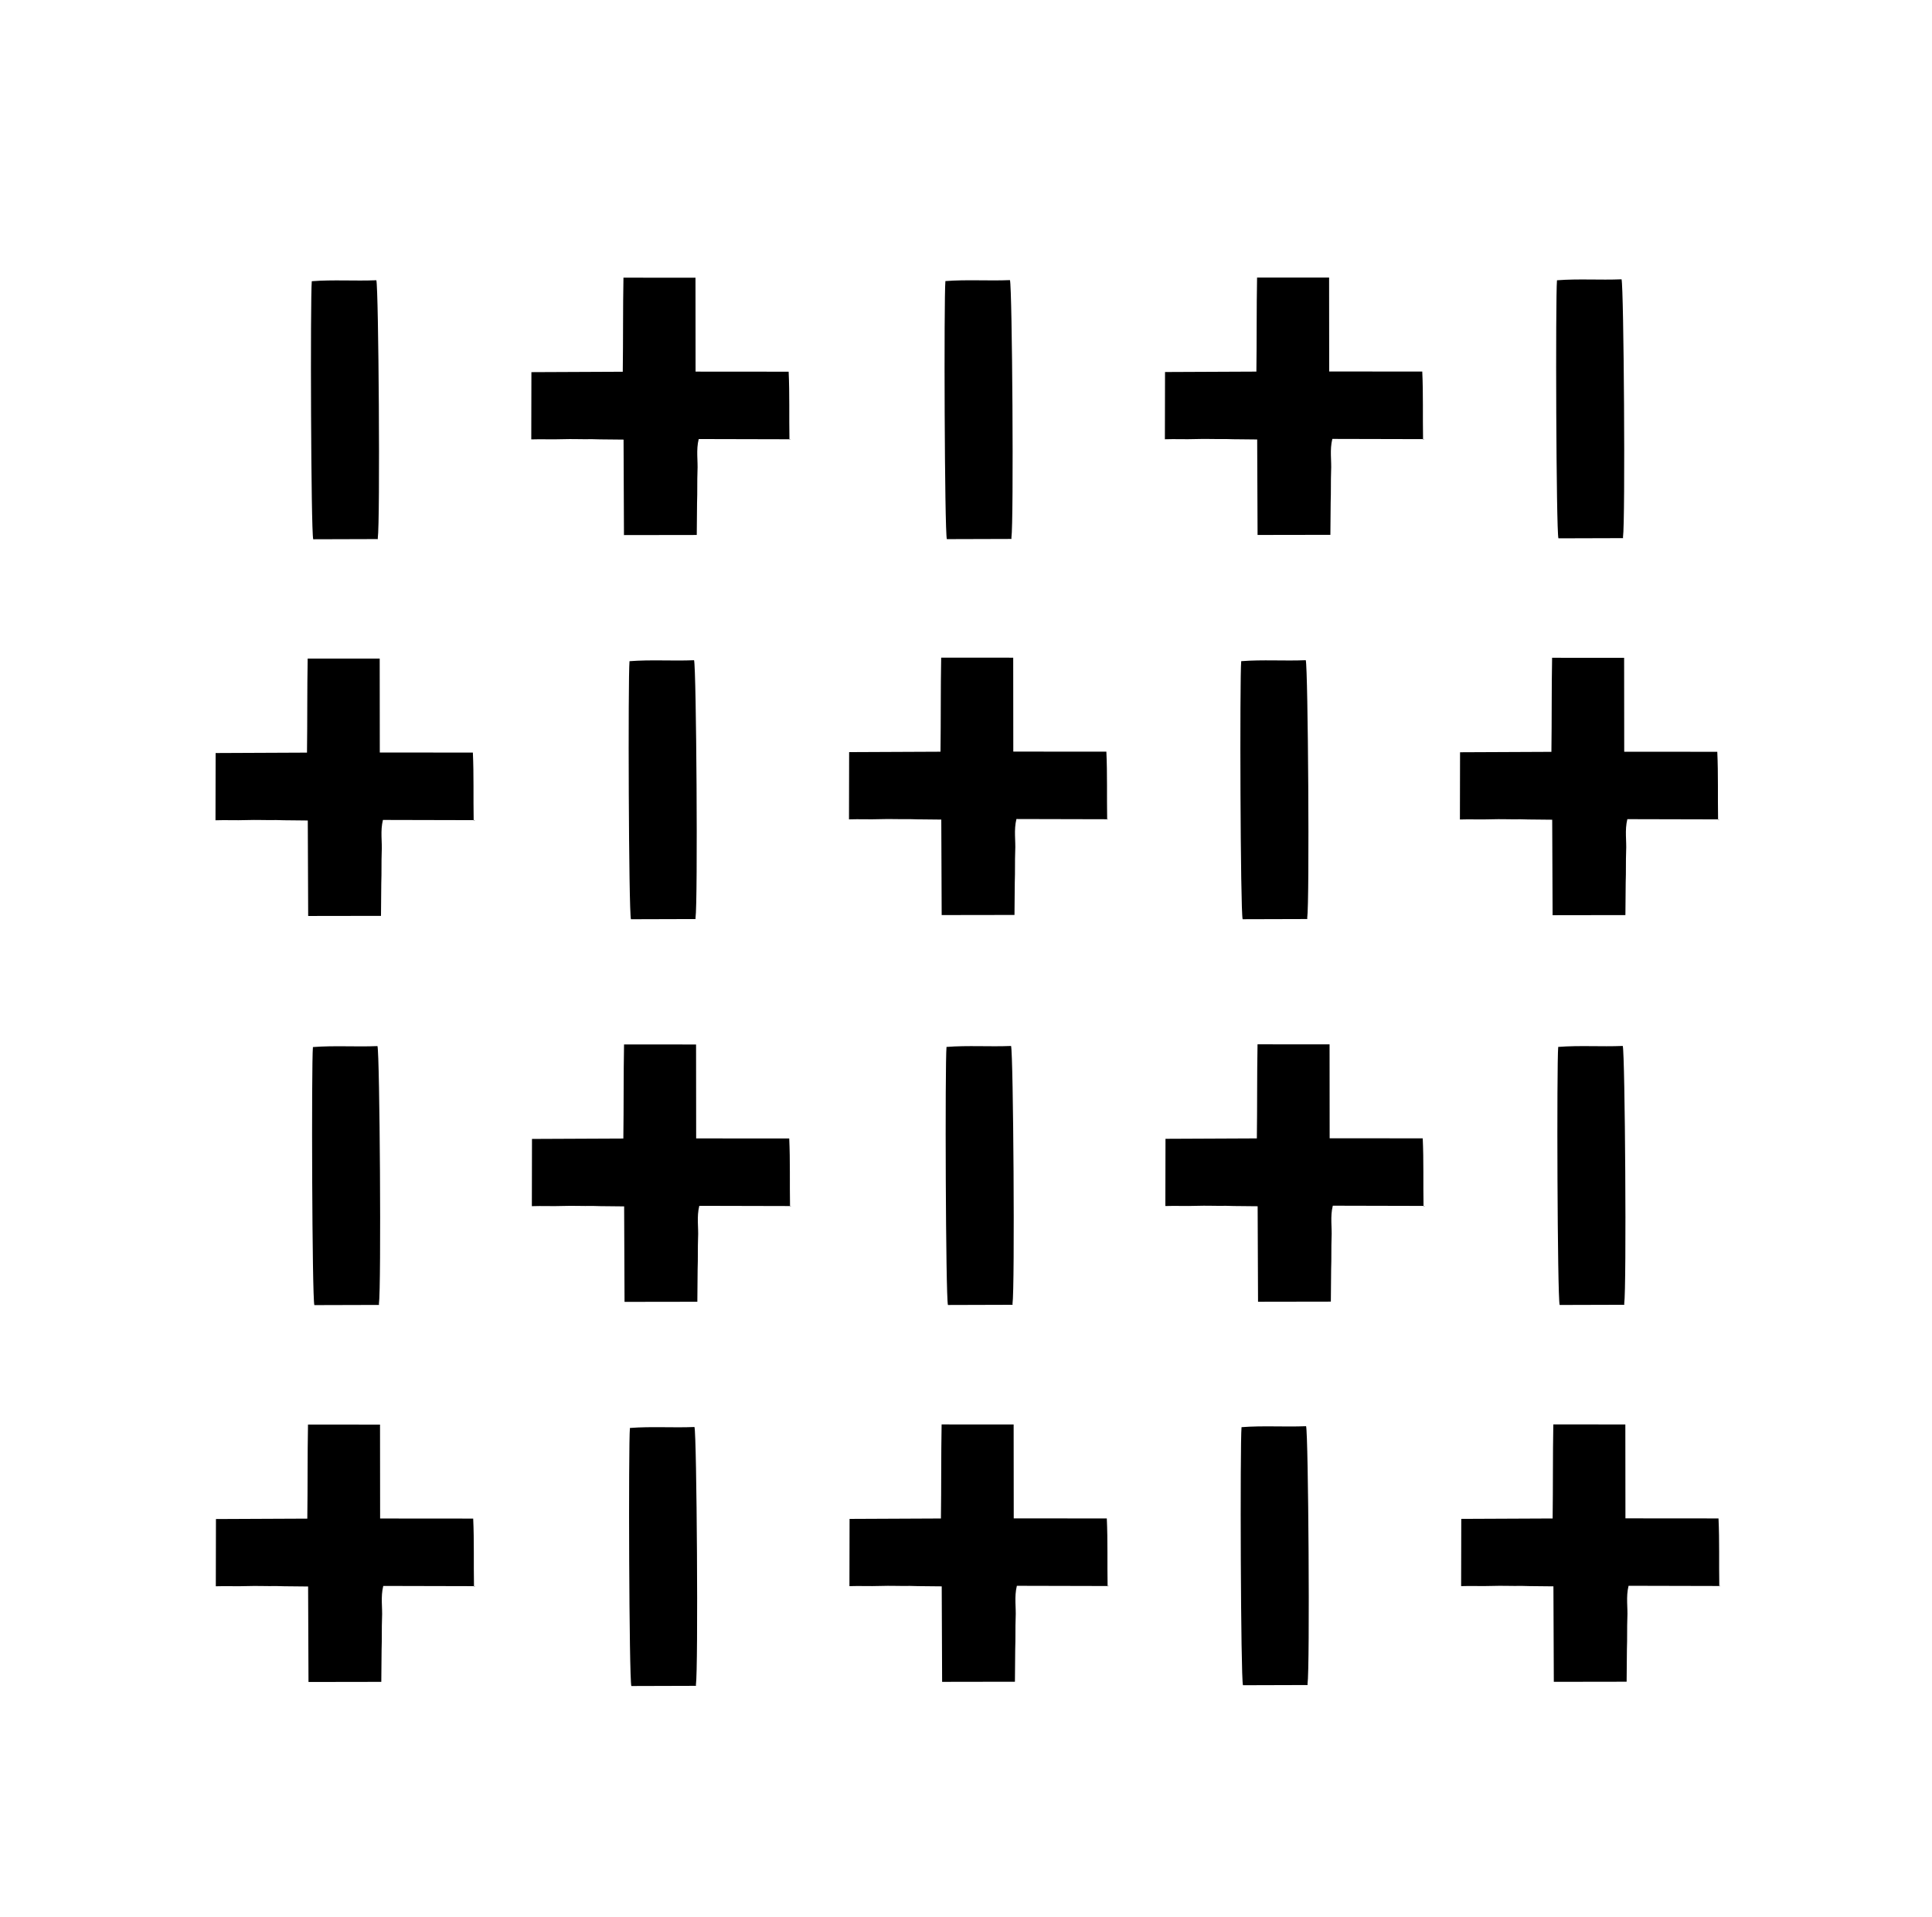
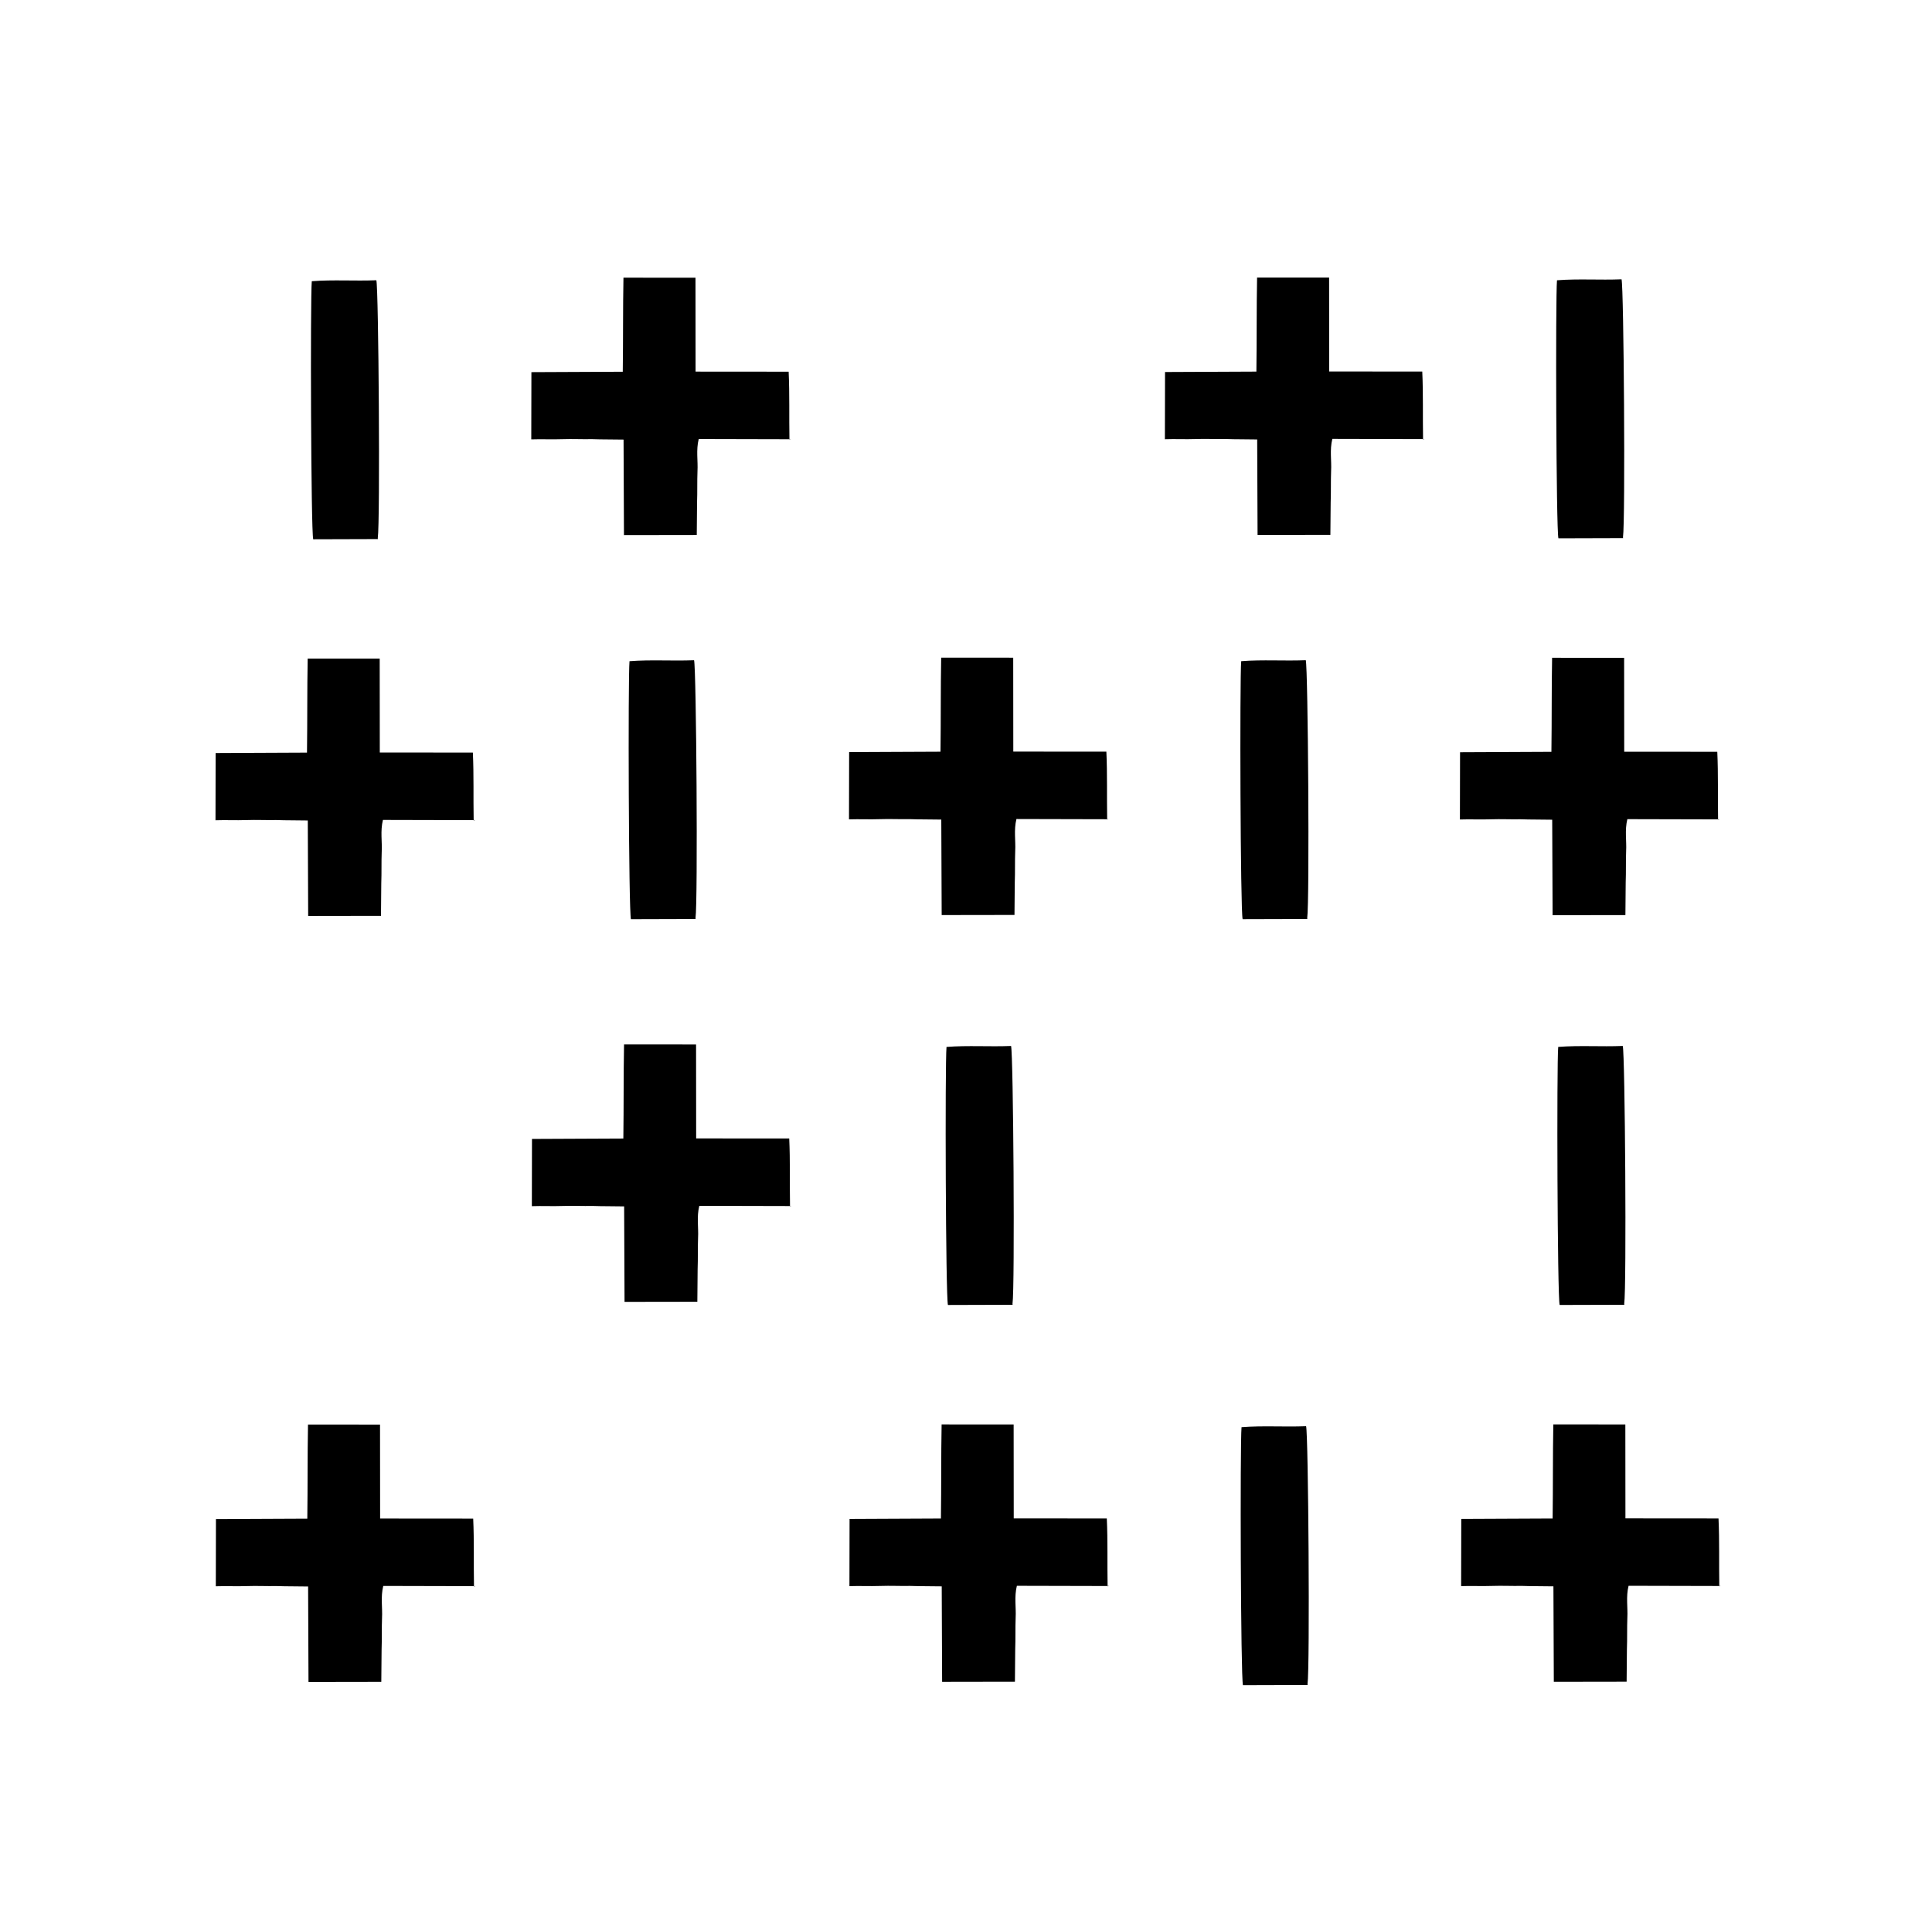
<svg xmlns="http://www.w3.org/2000/svg" viewBox="0 0 262.797 260.732" fill="none">
  <g filter="url(#filter0_i_1239_3594)">
-     <rect width="262.797" height="262.797" rx="7.581" fill="white" />
    <rect width="262.797" height="262.797" rx="7.581" fill="white" />
    <rect width="262.797" height="262.797" rx="7.581" fill="white" />
  </g>
  <path d="M107.595 59.736L95.041 59.706C94.667 61.209 94.951 62.697 94.875 64.033C94.82 65.475 94.871 66.897 94.816 68.339L94.776 72.752L84.873 72.767L84.819 59.782C83.271 59.747 81.956 59.778 80.515 59.722C79.2 59.752 77.865 59.677 76.443 59.727C75.022 59.778 73.687 59.702 72.266 59.753L72.284 50.609L84.711 50.553C84.771 46.246 84.724 41.961 84.805 37.761L94.602 37.765L94.614 50.537L107.274 50.547C107.417 53.603 107.326 56.594 107.383 59.777L107.595 59.736Z" fill="black" />
  <path d="M51.406 73.309L42.605 73.335C42.296 72.292 42.198 40.595 42.41 38.242C45.339 38.015 48.242 38.232 51.191 38.111C51.5 39.153 51.724 70.936 51.385 73.203L51.406 73.309Z" fill="black" />
  <path d="M220.782 73.182L211.982 73.208C211.673 72.165 211.575 40.468 211.787 38.115C214.716 37.887 217.619 38.105 220.568 37.983C220.876 39.026 221.101 70.809 220.762 73.076L220.782 73.182Z" fill="black" />
  <path d="M193.782 59.718L181.228 59.688C180.854 61.191 181.138 62.679 181.062 64.015C181.007 65.457 181.058 66.879 181.002 68.321L180.963 72.733L171.059 72.749L171.006 59.764C169.458 59.729 168.143 59.759 166.702 59.704C165.387 59.734 164.051 59.658 162.63 59.709C161.209 59.76 159.874 59.684 158.452 59.734L158.471 50.591L170.898 50.535C170.958 46.228 170.911 41.942 170.991 37.742L180.789 37.747L180.801 50.519L193.461 50.529C193.603 53.585 193.513 56.576 193.569 59.759L193.782 59.718Z" fill="black" />
  <path d="M233.912 111.428L221.358 111.398C220.984 112.901 221.268 114.388 221.192 115.724C221.137 117.166 221.188 118.588 221.132 120.03L221.093 124.443L211.19 124.458L211.136 111.474C209.589 111.439 208.274 111.469 206.832 111.413C205.517 111.444 204.182 111.368 202.76 111.418C201.339 111.469 200.004 111.393 198.583 111.444L198.601 102.3L211.028 102.244C211.088 97.938 211.042 93.652 211.122 89.452L220.919 89.457L220.932 102.228L233.591 102.238C233.734 105.295 233.643 108.285 233.699 111.468L233.912 111.428Z" fill="black" />
-   <path d="M137.592 73.291L128.792 73.317C128.483 72.274 128.385 40.577 128.597 38.224C131.526 37.997 134.429 38.214 137.378 38.092C137.686 39.135 137.91 70.918 137.572 73.185L137.592 73.291Z" fill="black" />
  <path d="M64.642 111.534L52.088 111.504C51.714 113.007 51.998 114.494 51.922 115.83C51.867 117.272 51.918 118.694 51.862 120.136L51.823 124.549L41.919 124.564L41.866 111.58C40.318 111.545 39.003 111.575 37.562 111.519C36.247 111.55 34.912 111.474 33.49 111.524C32.069 111.575 30.734 111.499 29.312 111.55L29.331 102.406L41.758 102.35C41.818 98.044 41.771 93.758 41.851 89.558L51.648 89.563L51.661 102.335L64.321 102.344C64.463 105.401 64.373 108.391 64.429 111.574L64.642 111.534Z" fill="black" />
  <path d="M177.829 124.98L169.028 125.005C168.72 123.963 168.622 92.266 168.834 89.913C171.763 89.685 174.666 89.903 177.615 89.781C177.923 90.823 178.147 122.607 177.809 124.873L177.829 124.98Z" fill="black" />
  <path d="M150.813 111.41L138.259 111.38C137.885 112.883 138.169 114.37 138.093 115.706C138.038 117.148 138.089 118.57 138.033 120.012L137.994 124.425L128.09 124.44L128.037 111.456C126.489 111.421 125.174 111.451 123.733 111.395C122.418 111.426 121.082 111.35 119.661 111.4C118.24 111.451 116.905 111.375 115.483 111.426L115.502 102.282L127.929 102.226C127.989 97.92 127.942 93.634 128.022 89.434L137.82 89.439L137.832 102.211L150.492 102.22C150.634 105.277 150.544 108.267 150.6 111.45L150.813 111.41Z" fill="black" />
  <path d="M94.623 124.982L85.823 125.008C85.514 123.966 85.416 92.268 85.628 89.916C88.557 89.688 91.46 89.905 94.409 89.784C94.717 90.826 94.941 122.609 94.603 124.876L94.623 124.982Z" fill="black" />
  <path d="M107.674 164.012L95.12 163.982C94.746 165.485 95.03 166.972 94.954 168.308C94.899 169.75 94.95 171.172 94.894 172.614L94.855 177.027L84.952 177.042L84.898 164.058C83.351 164.022 82.036 164.053 80.594 163.997C79.279 164.028 77.944 163.952 76.522 164.002C75.101 164.053 73.766 163.977 72.345 164.028L72.363 154.884L84.79 154.828C84.85 150.522 84.804 146.236 84.884 142.036L94.681 142.041L94.694 154.813L107.353 154.822C107.496 157.879 107.405 160.869 107.461 164.052L107.674 164.012Z" fill="black" />
-   <path d="M51.56 177.458L42.759 177.483C42.45 176.441 42.352 144.744 42.565 142.391C45.493 142.163 48.396 142.381 51.345 142.259C51.653 143.301 51.878 175.084 51.539 177.352L51.56 177.458Z" fill="black" />
  <path d="M220.948 177.438L212.148 177.463C211.839 176.421 211.741 144.724 211.953 142.371C214.881 142.143 217.785 142.361 220.733 142.239C221.042 143.282 221.266 175.065 220.928 177.332L220.948 177.438Z" fill="black" />
-   <path d="M193.845 163.994L181.291 163.964C180.917 165.467 181.201 166.955 181.125 168.291C181.07 169.733 181.121 171.155 181.066 172.597L181.026 177.009L171.122 177.025L171.069 164.04C169.522 164.005 168.206 164.036 166.765 163.98C165.45 164.01 164.115 163.934 162.694 163.985C161.272 164.036 159.937 163.96 158.516 164.01L158.534 154.867L170.961 154.811C171.021 150.504 170.974 146.218 171.054 142.018L180.852 142.023L180.864 154.795L193.524 154.805C193.667 157.861 193.576 160.852 193.633 164.035L193.845 163.994Z" fill="black" />
  <path d="M234.078 215.682L221.524 215.652C221.15 217.155 221.434 218.643 221.358 219.979C221.303 221.421 221.354 222.843 221.298 224.285L221.259 228.698L211.355 228.713L211.302 215.729C209.754 215.693 208.439 215.724 206.998 215.668C205.683 215.698 204.348 215.623 202.926 215.673C201.505 215.724 200.17 215.648 198.748 215.699L198.767 206.555L211.194 206.499C211.254 202.193 211.207 197.907 211.287 193.707L221.084 193.711L221.097 206.483L233.757 206.493C233.9 209.549 233.809 212.54 233.865 215.723L234.078 215.682Z" fill="black" />
  <path d="M137.742 177.44L128.942 177.466C128.633 176.423 128.535 144.726 128.747 142.373C131.676 142.146 134.579 142.363 137.528 142.242C137.836 143.284 138.061 175.067 137.722 177.334L137.742 177.44Z" fill="black" />
  <path d="M64.685 215.703L52.132 215.673C51.758 217.176 52.041 218.664 51.966 220C51.91 221.442 51.961 222.864 51.906 224.306L51.866 228.718L41.963 228.734L41.91 215.749C40.362 215.714 39.047 215.744 37.605 215.689C36.29 215.719 34.955 215.643 33.534 215.694C32.112 215.745 30.777 215.669 29.356 215.719L29.374 206.576L41.801 206.52C41.861 202.213 41.815 197.927 41.895 193.727L51.692 193.732L51.705 206.504L64.365 206.514C64.507 209.57 64.416 212.561 64.473 215.744L64.685 215.703Z" fill="black" />
  <path d="M177.873 229.149L169.072 229.175C168.763 228.132 168.666 196.435 168.878 194.082C171.806 193.854 174.709 194.072 177.658 193.95C177.967 194.993 178.191 226.776 177.852 229.043L177.873 229.149Z" fill="black" />
  <path d="M150.872 215.685L138.318 215.655C137.944 217.158 138.228 218.646 138.152 219.982C138.097 221.424 138.148 222.846 138.092 224.288L138.053 228.7L128.15 228.716L128.096 215.731C126.549 215.696 125.234 215.726 123.792 215.671C122.477 215.701 121.142 215.625 119.72 215.676C118.299 215.727 116.964 215.651 115.543 215.701L115.561 206.558L127.988 206.501C128.048 202.195 128.002 197.909 128.082 193.709L137.879 193.714L137.892 206.486L150.551 206.496C150.694 209.552 150.603 212.543 150.659 215.726L150.872 215.685Z" fill="black" />
-   <path d="M94.679 229.258L85.878 229.284C85.569 228.242 85.471 196.545 85.683 194.191C88.612 193.964 91.515 194.181 94.464 194.06C94.773 195.102 94.997 226.885 94.658 229.152L94.679 229.258Z" fill="black" />
  <defs>
    <filter id="filter0_i_1239_3594" x="0" y="0" width="262.797" height="266.84" filterUnits="userSpaceOnUse" color-interpolation-filters="sRGB">
      <feFlood flood-opacity="0" result="BackgroundImageFix" />
      <feBlend mode="normal" in="SourceGraphic" in2="BackgroundImageFix" result="shape" />
      <feColorMatrix in="SourceAlpha" type="matrix" values="0 0 0 0 0 0 0 0 0 0 0 0 0 0 0 0 0 0 127 0" result="hardAlpha" />
      <feOffset dy="4" />
      <feGaussianBlur stdDeviation="19.55" />
      <feComposite in2="hardAlpha" operator="arithmetic" k2="-1" k3="1" />
      <feColorMatrix type="matrix" values="0 0 0 0 0 0 0 0 0 0 0 0 0 0 0 0 0 0 0.25 0" />
      <feBlend mode="normal" in2="shape" result="effect1_innerShadow_1239_3594" />
    </filter>
  </defs>
</svg>